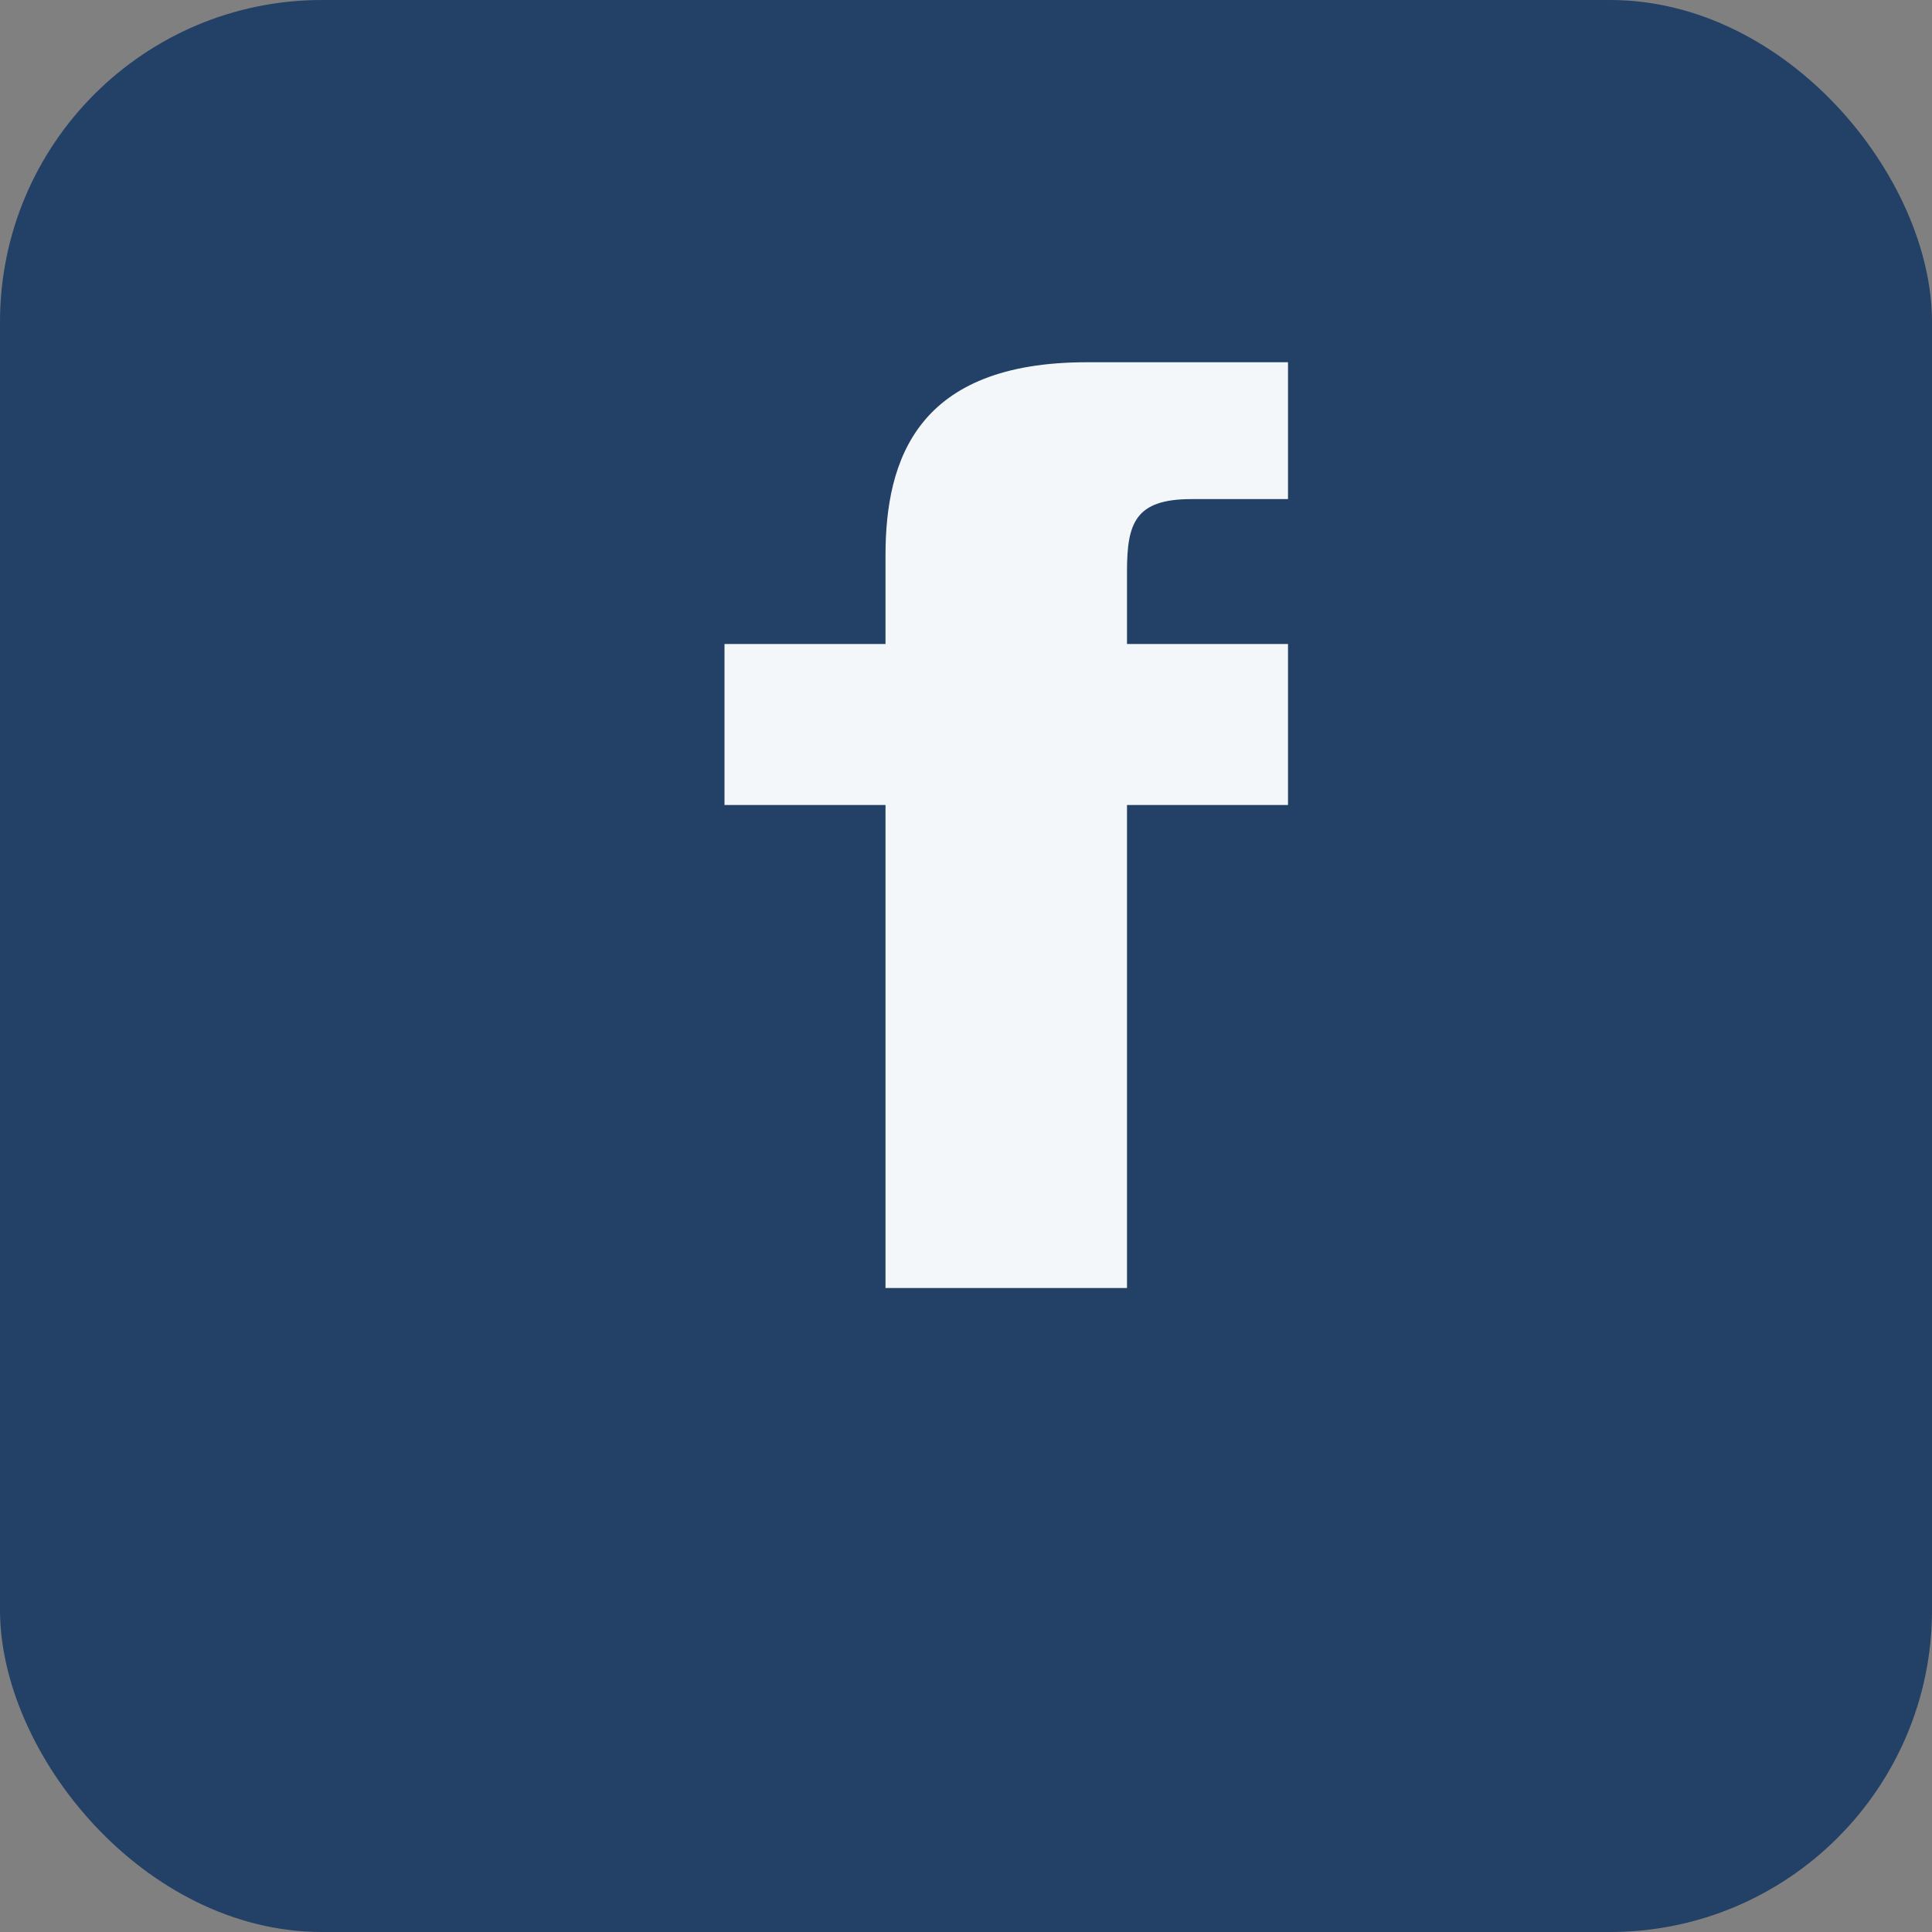
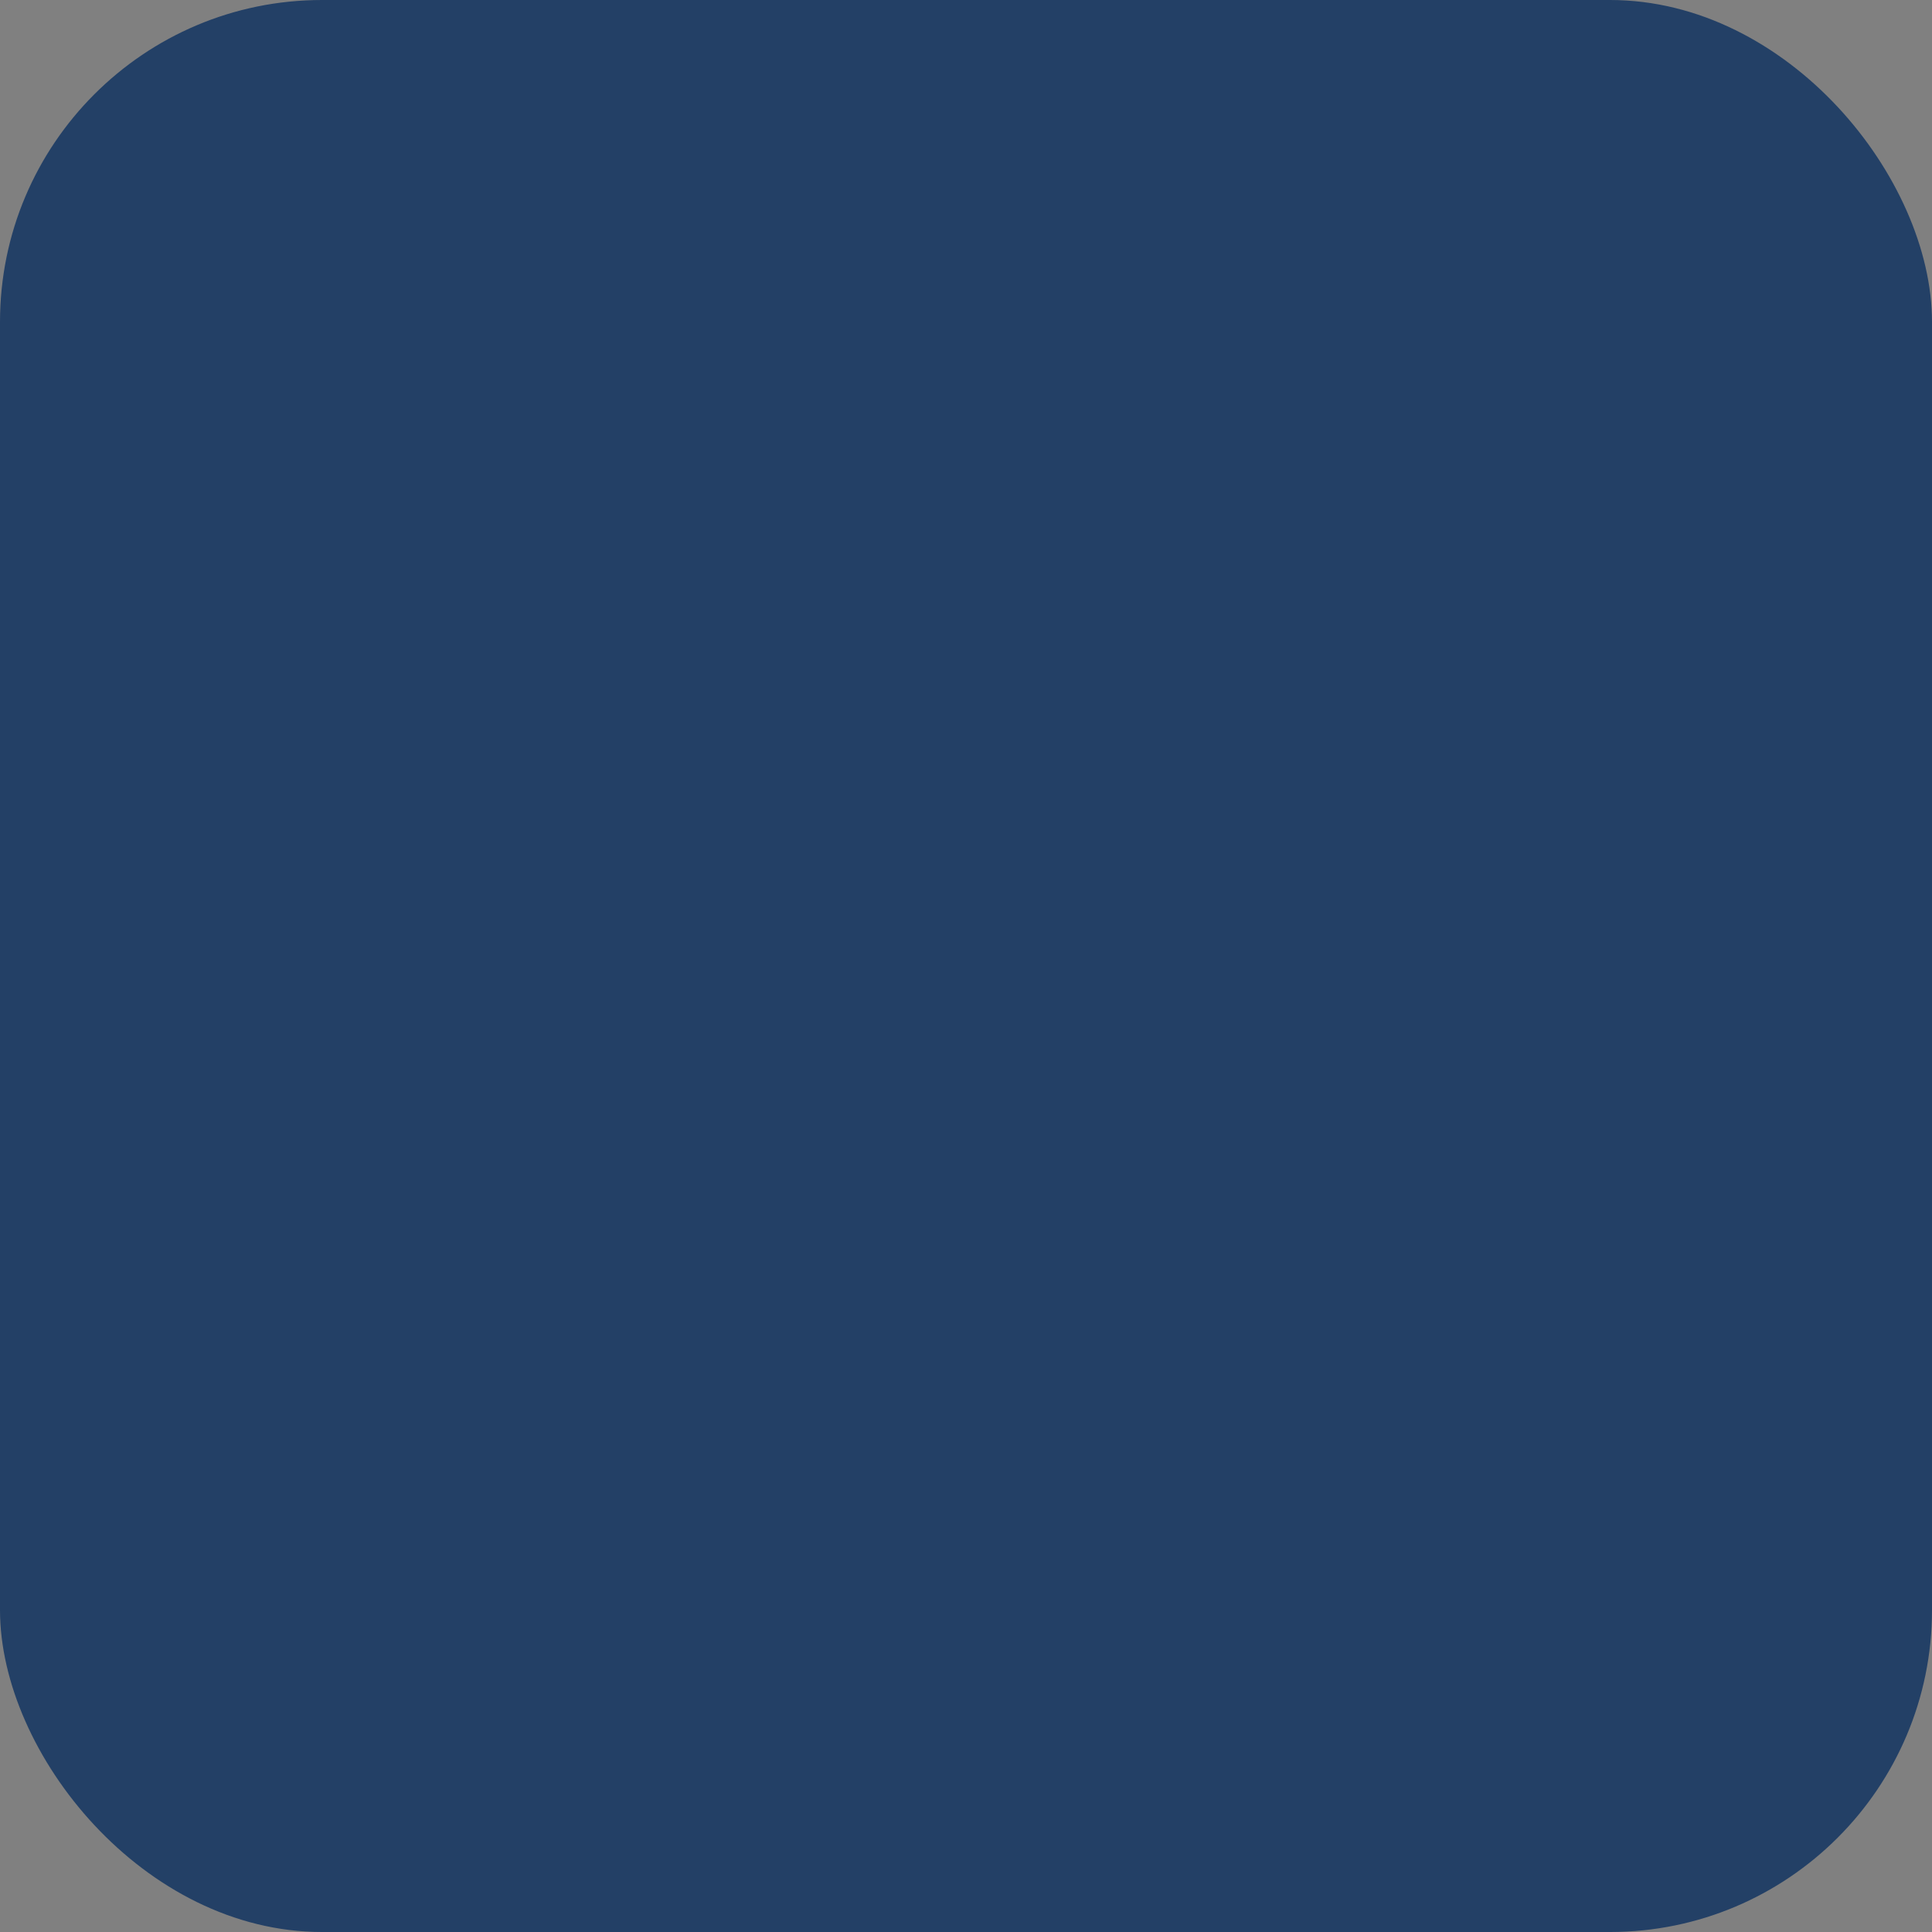
<svg xmlns="http://www.w3.org/2000/svg" viewBox="0 0 24 24" width="24" height="24">
  <rect x="0" y="0" width="24" height="24" fill="#808080" stroke="none" />
  <rect width="24" height="24" rx="4" fill="#234066" />
-   <path d="M14 10h2V8h-2V7.1c0-.6.1-.9.8-.9H16V4.5C15.6 4.5 14.3 4.5 13.5 4.5c-2.1 0-2.5 1.2-2.5 2.4V8H9v2h2v6h3v-6z" fill="#F4F7FA" />
</svg>